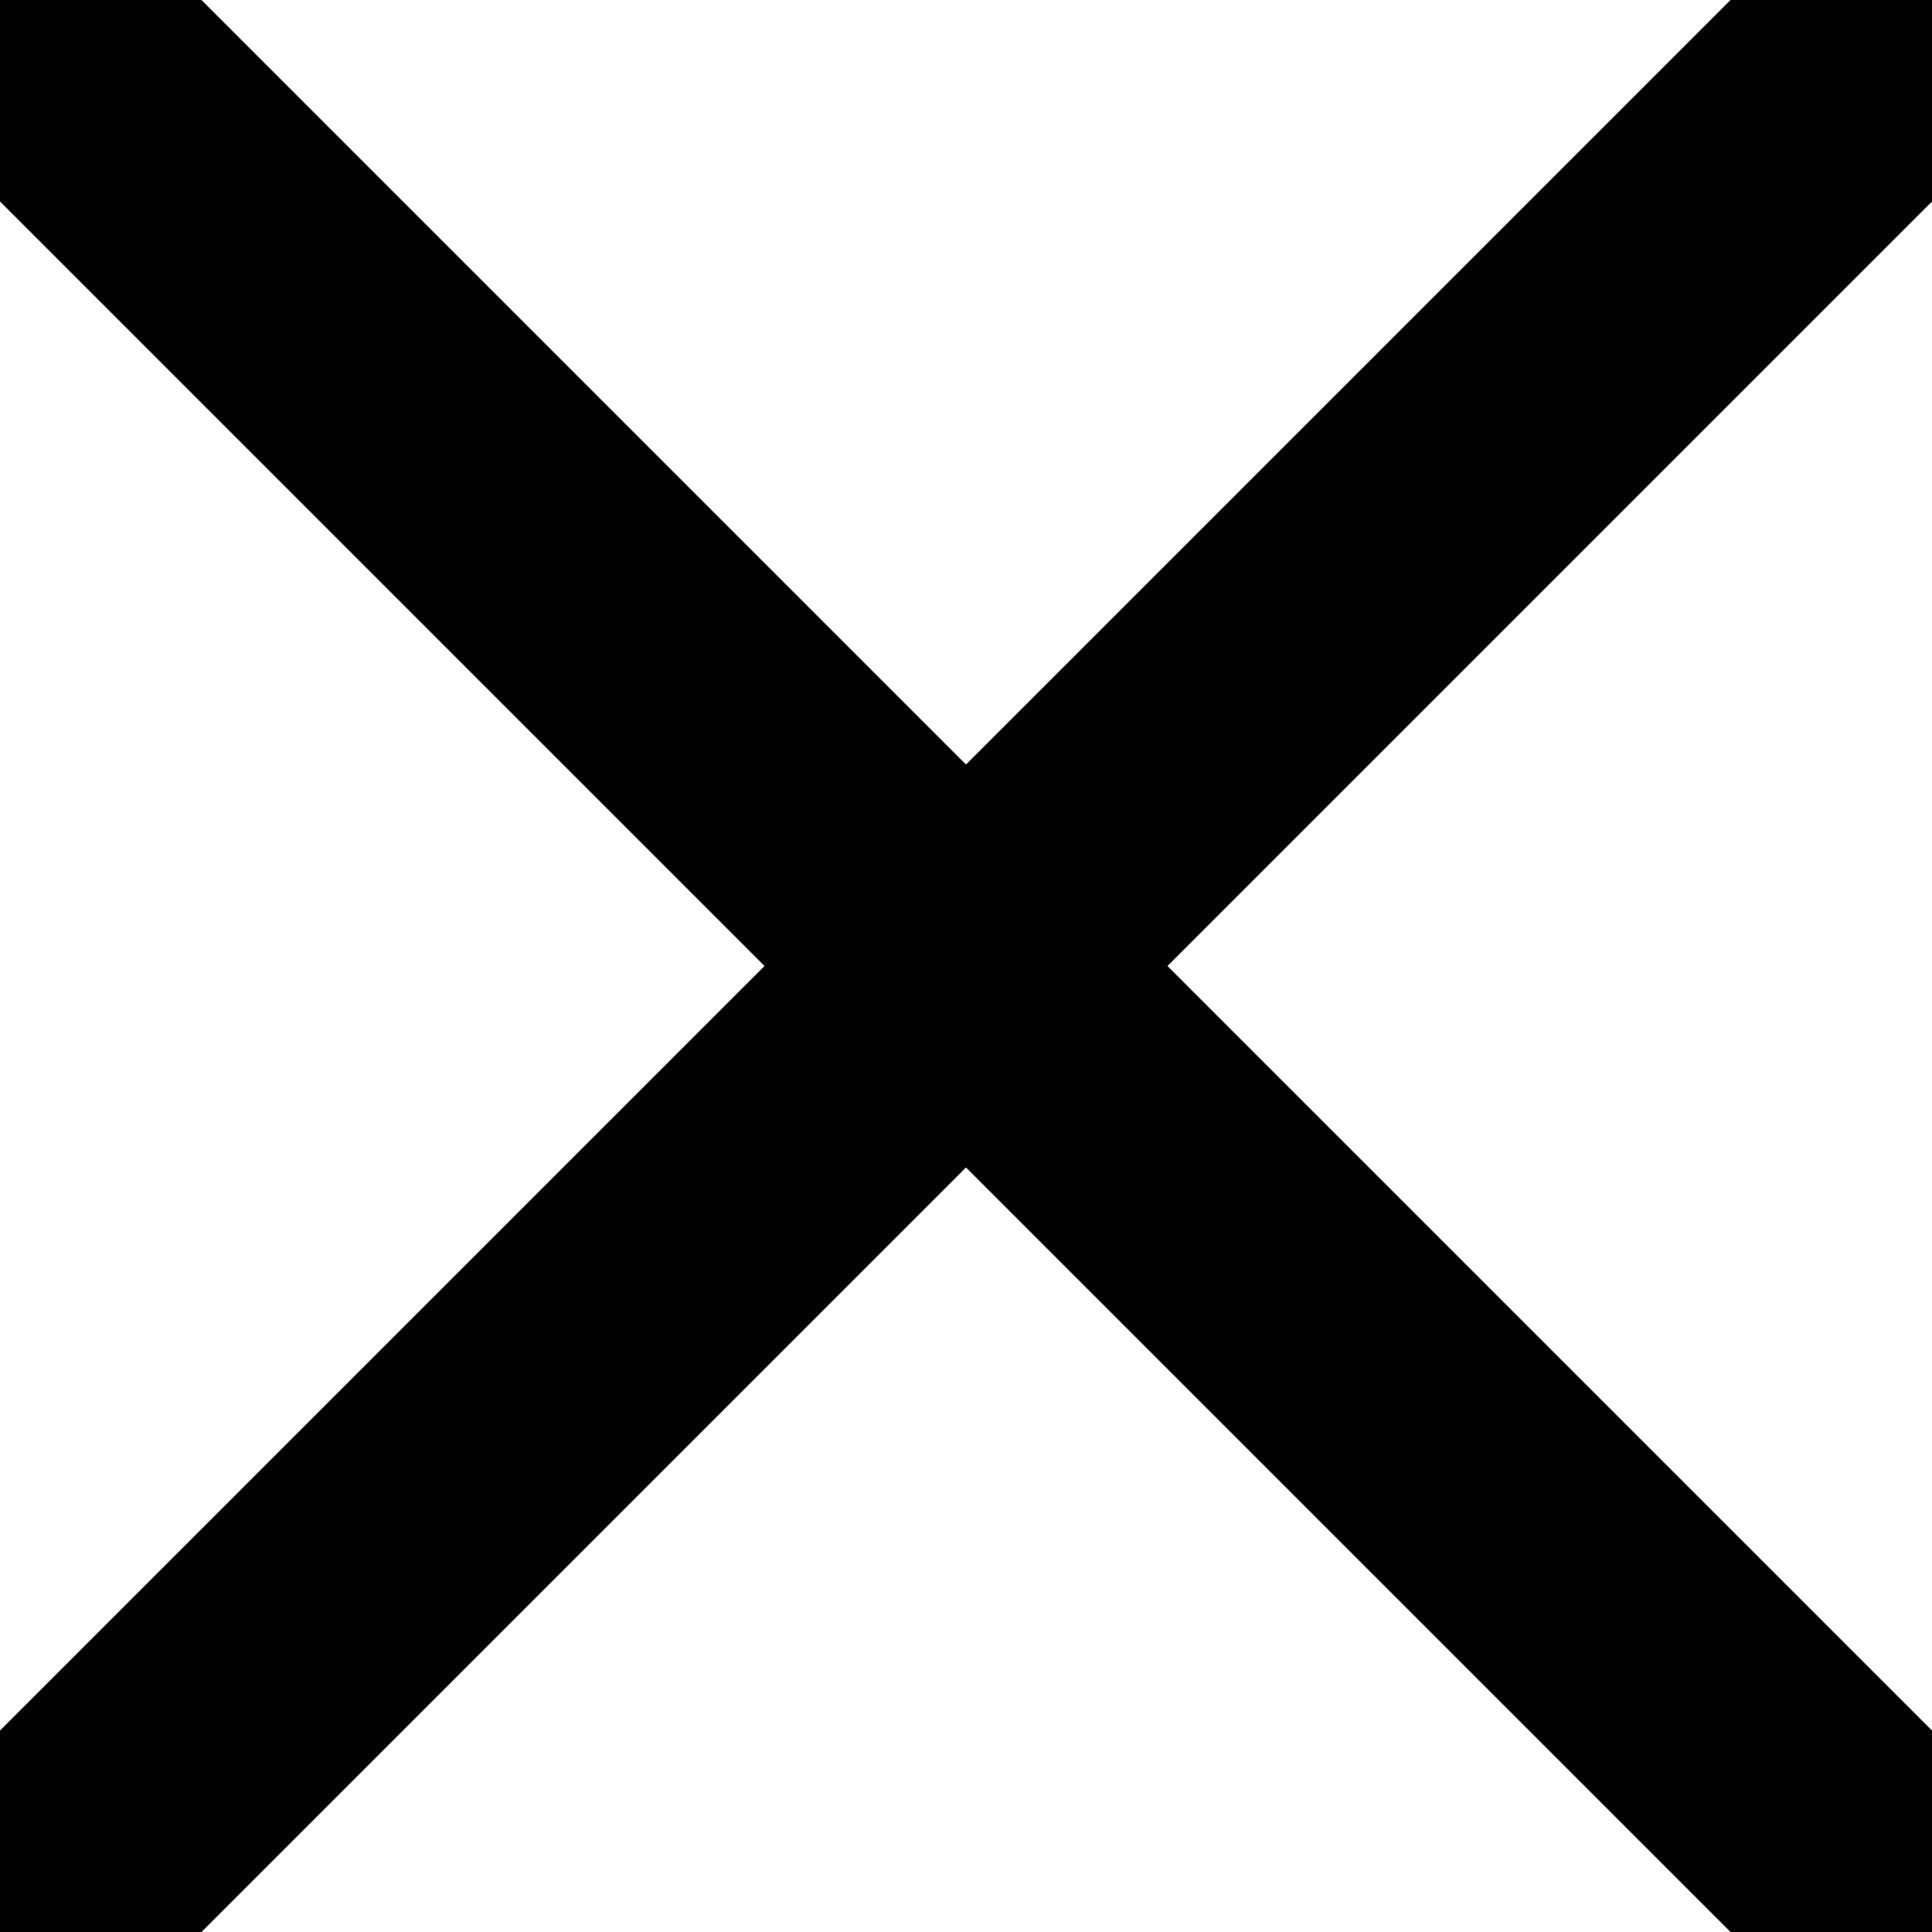
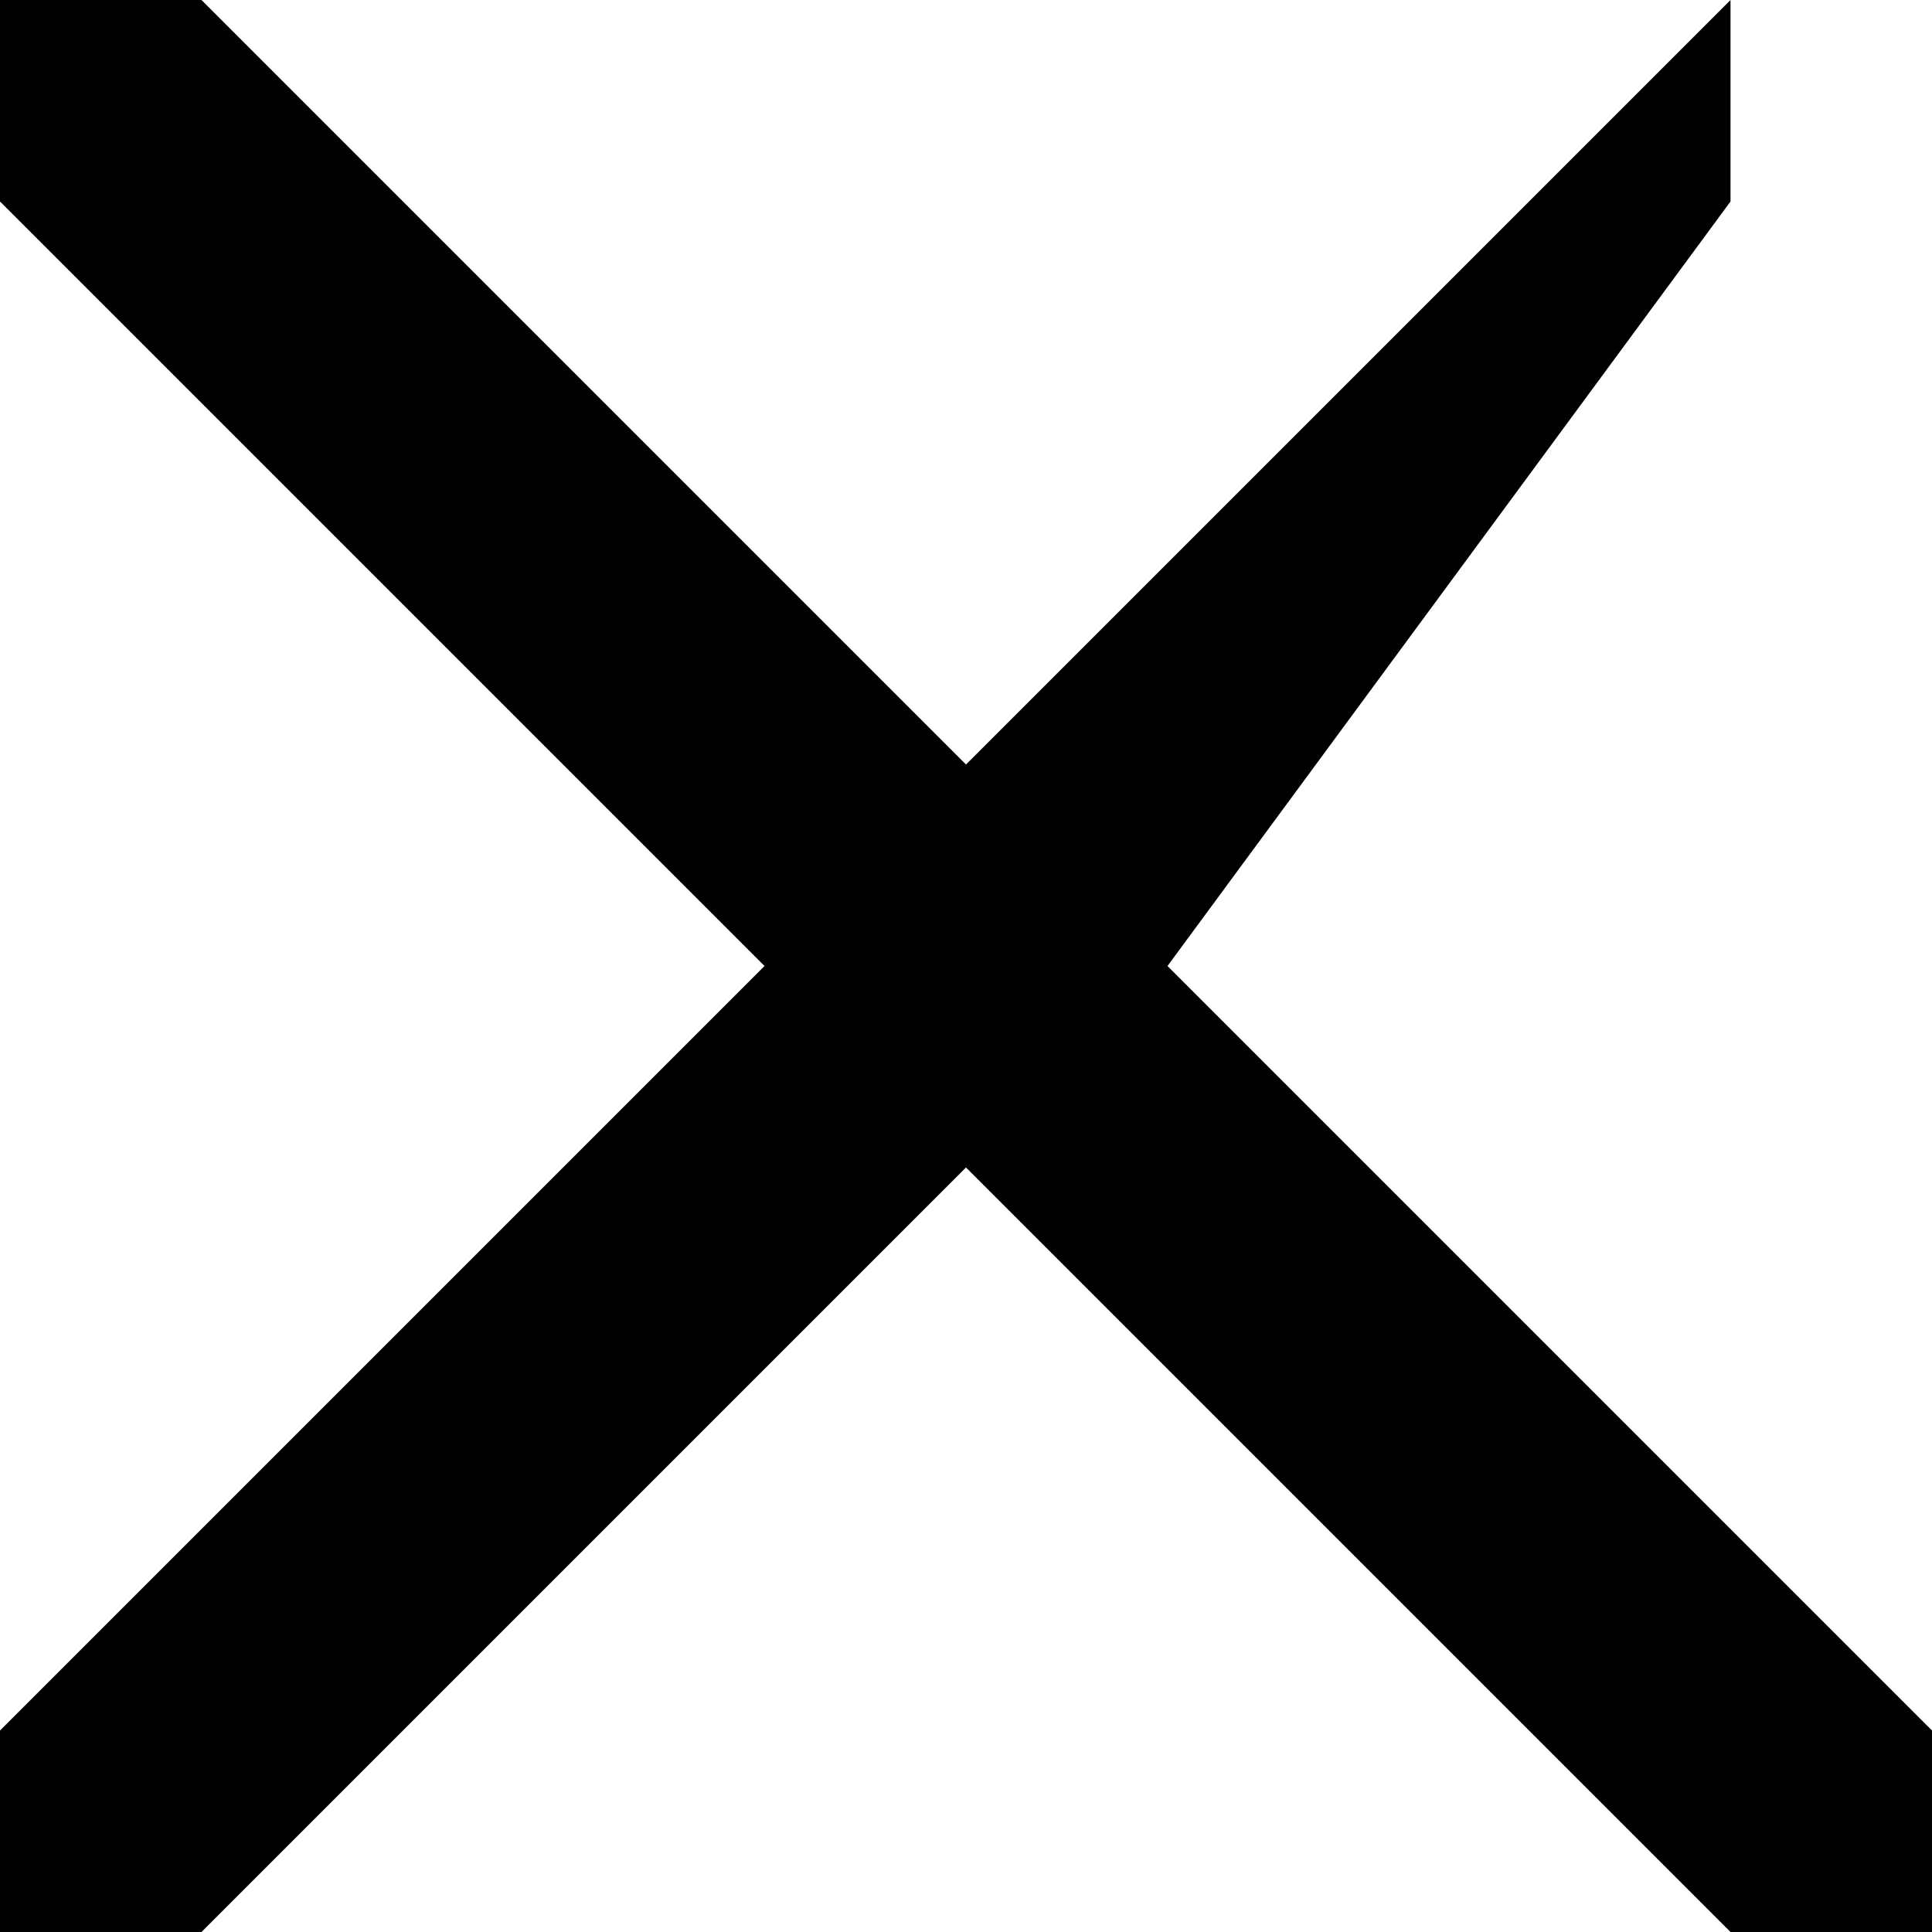
<svg xmlns="http://www.w3.org/2000/svg" width="24" height="24" viewBox="0 0 24 24" fill="none">
-   <path d="M14.503 12L24 21.497V24H21.497L12 14.503L2.503 24H0V21.497L9.497 12L0 2.503V0H2.503L12 9.497L21.497 0H24V2.503L14.503 12Z" fill="black" />
+   <path d="M14.503 12L24 21.497V24H21.497L12 14.503L2.503 24H0V21.497L9.497 12L0 2.503V0H2.503L12 9.497L21.497 0V2.503L14.503 12Z" fill="black" />
</svg>